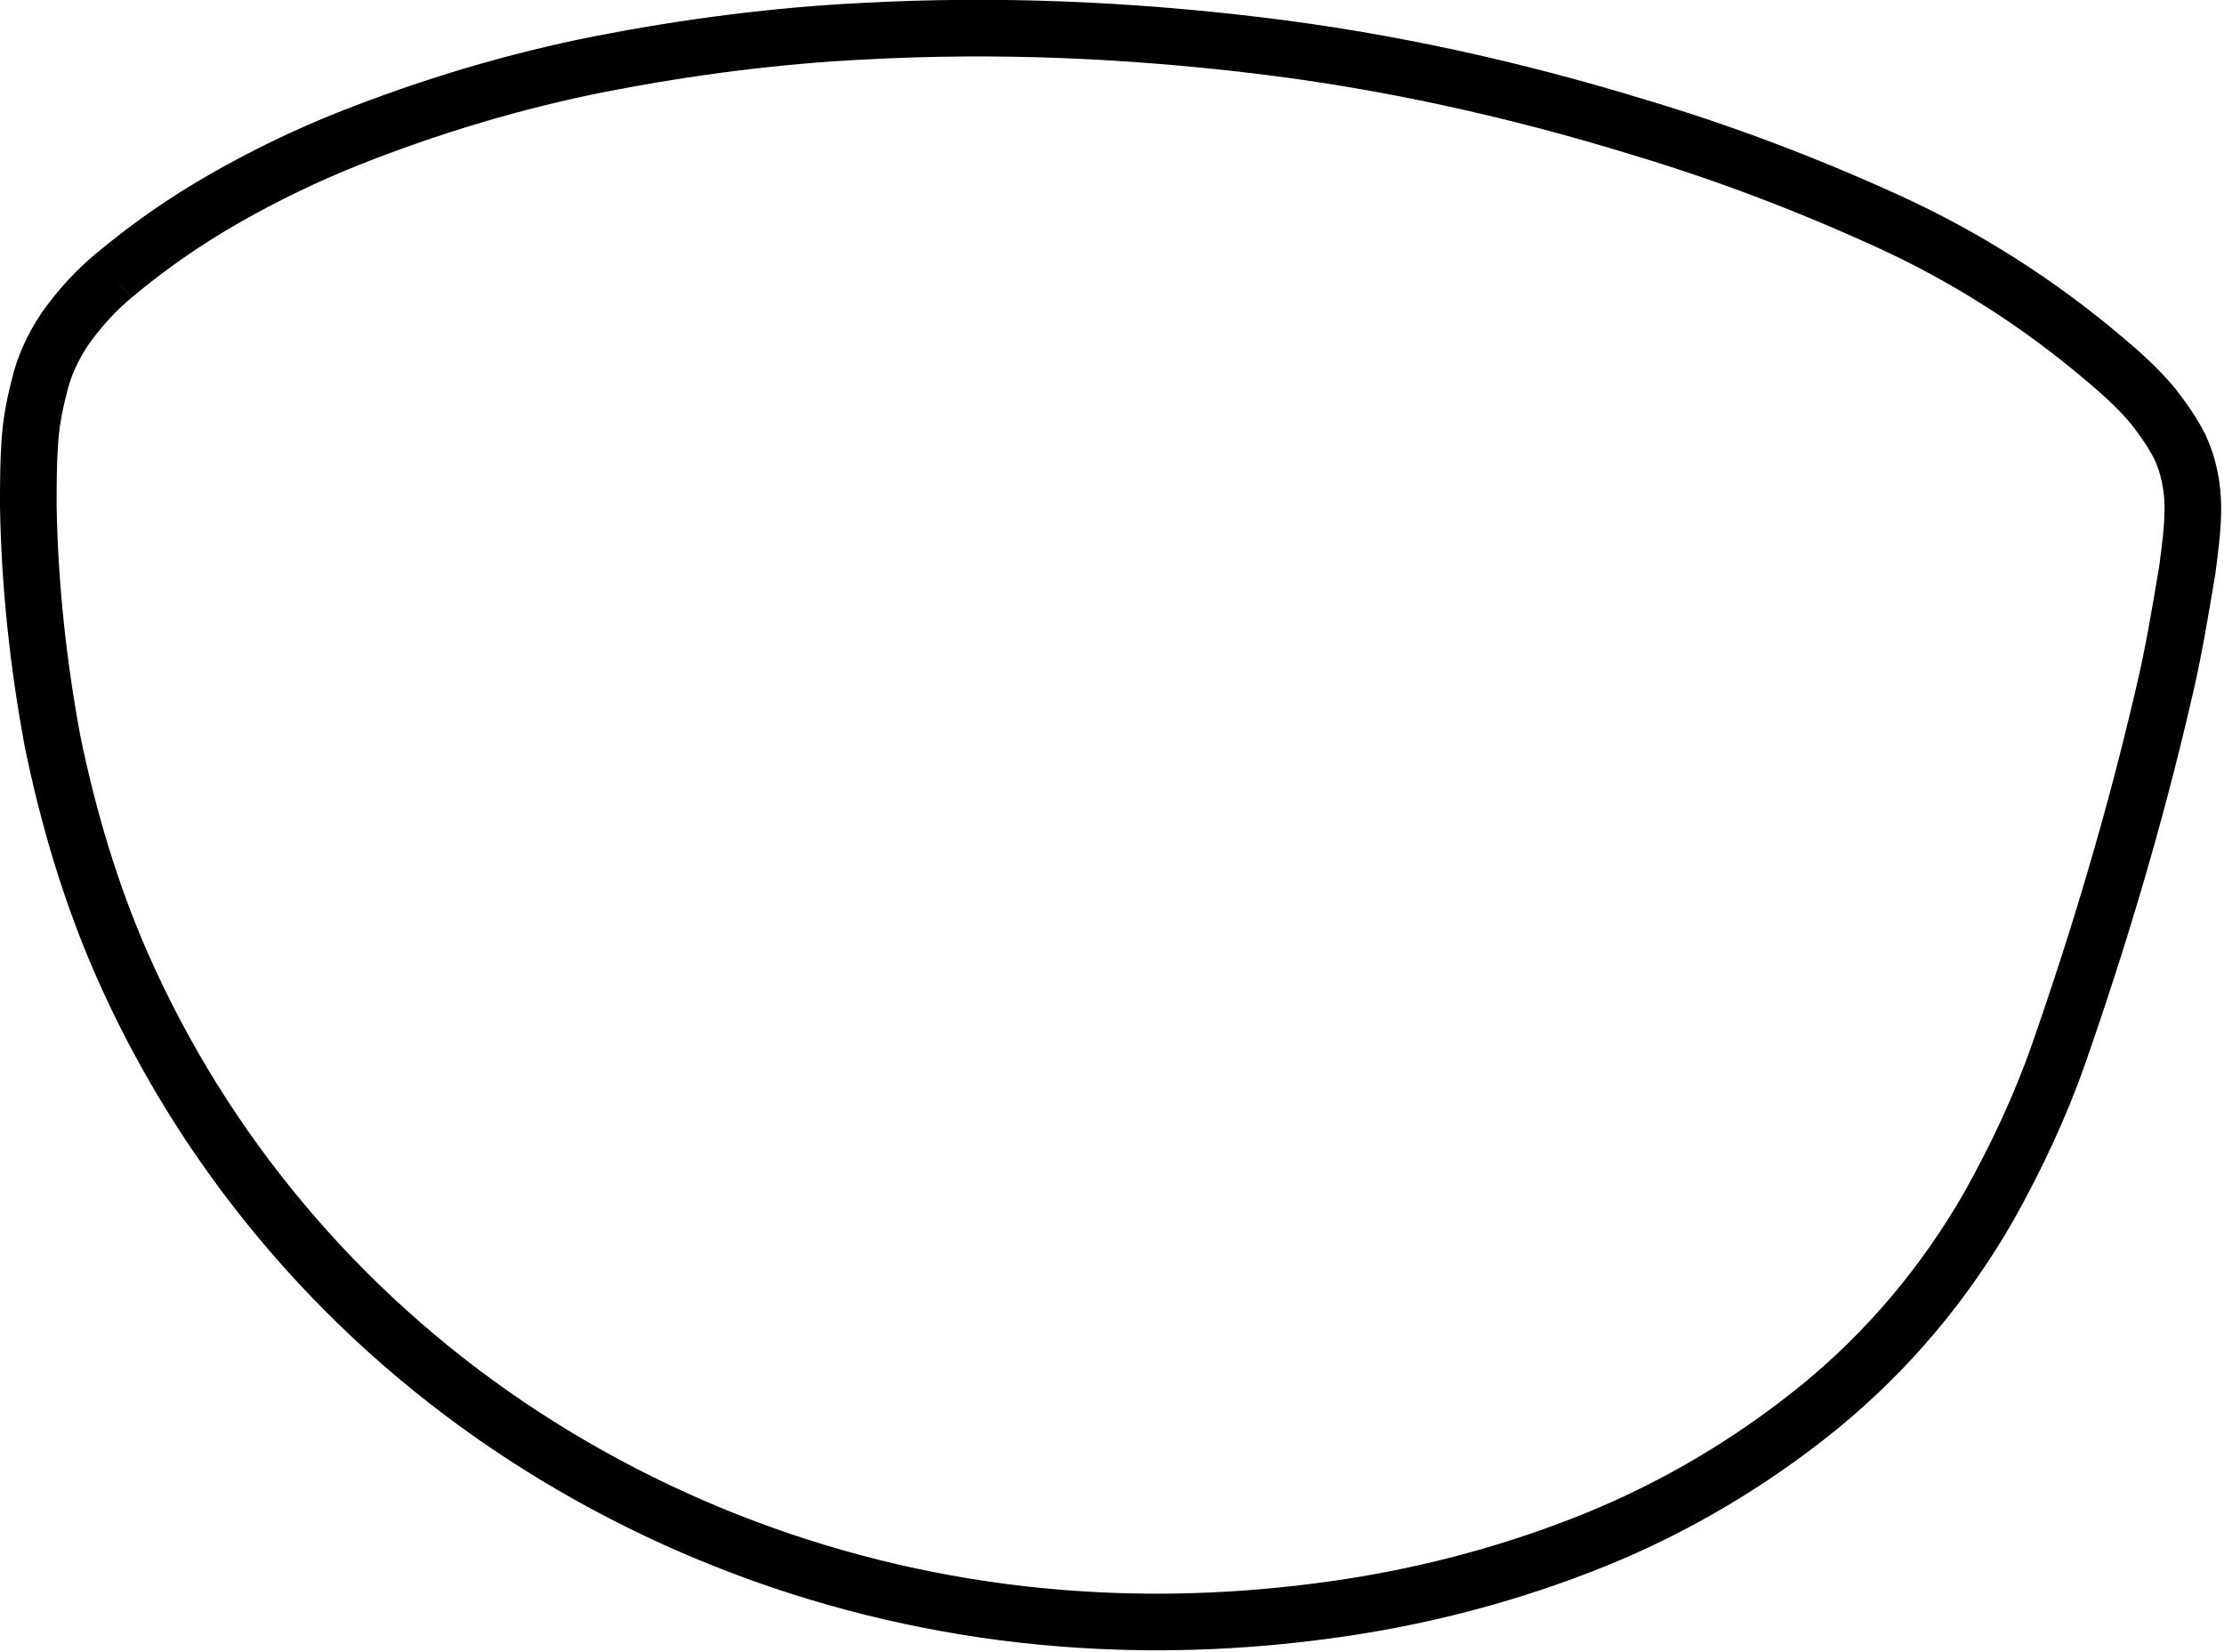
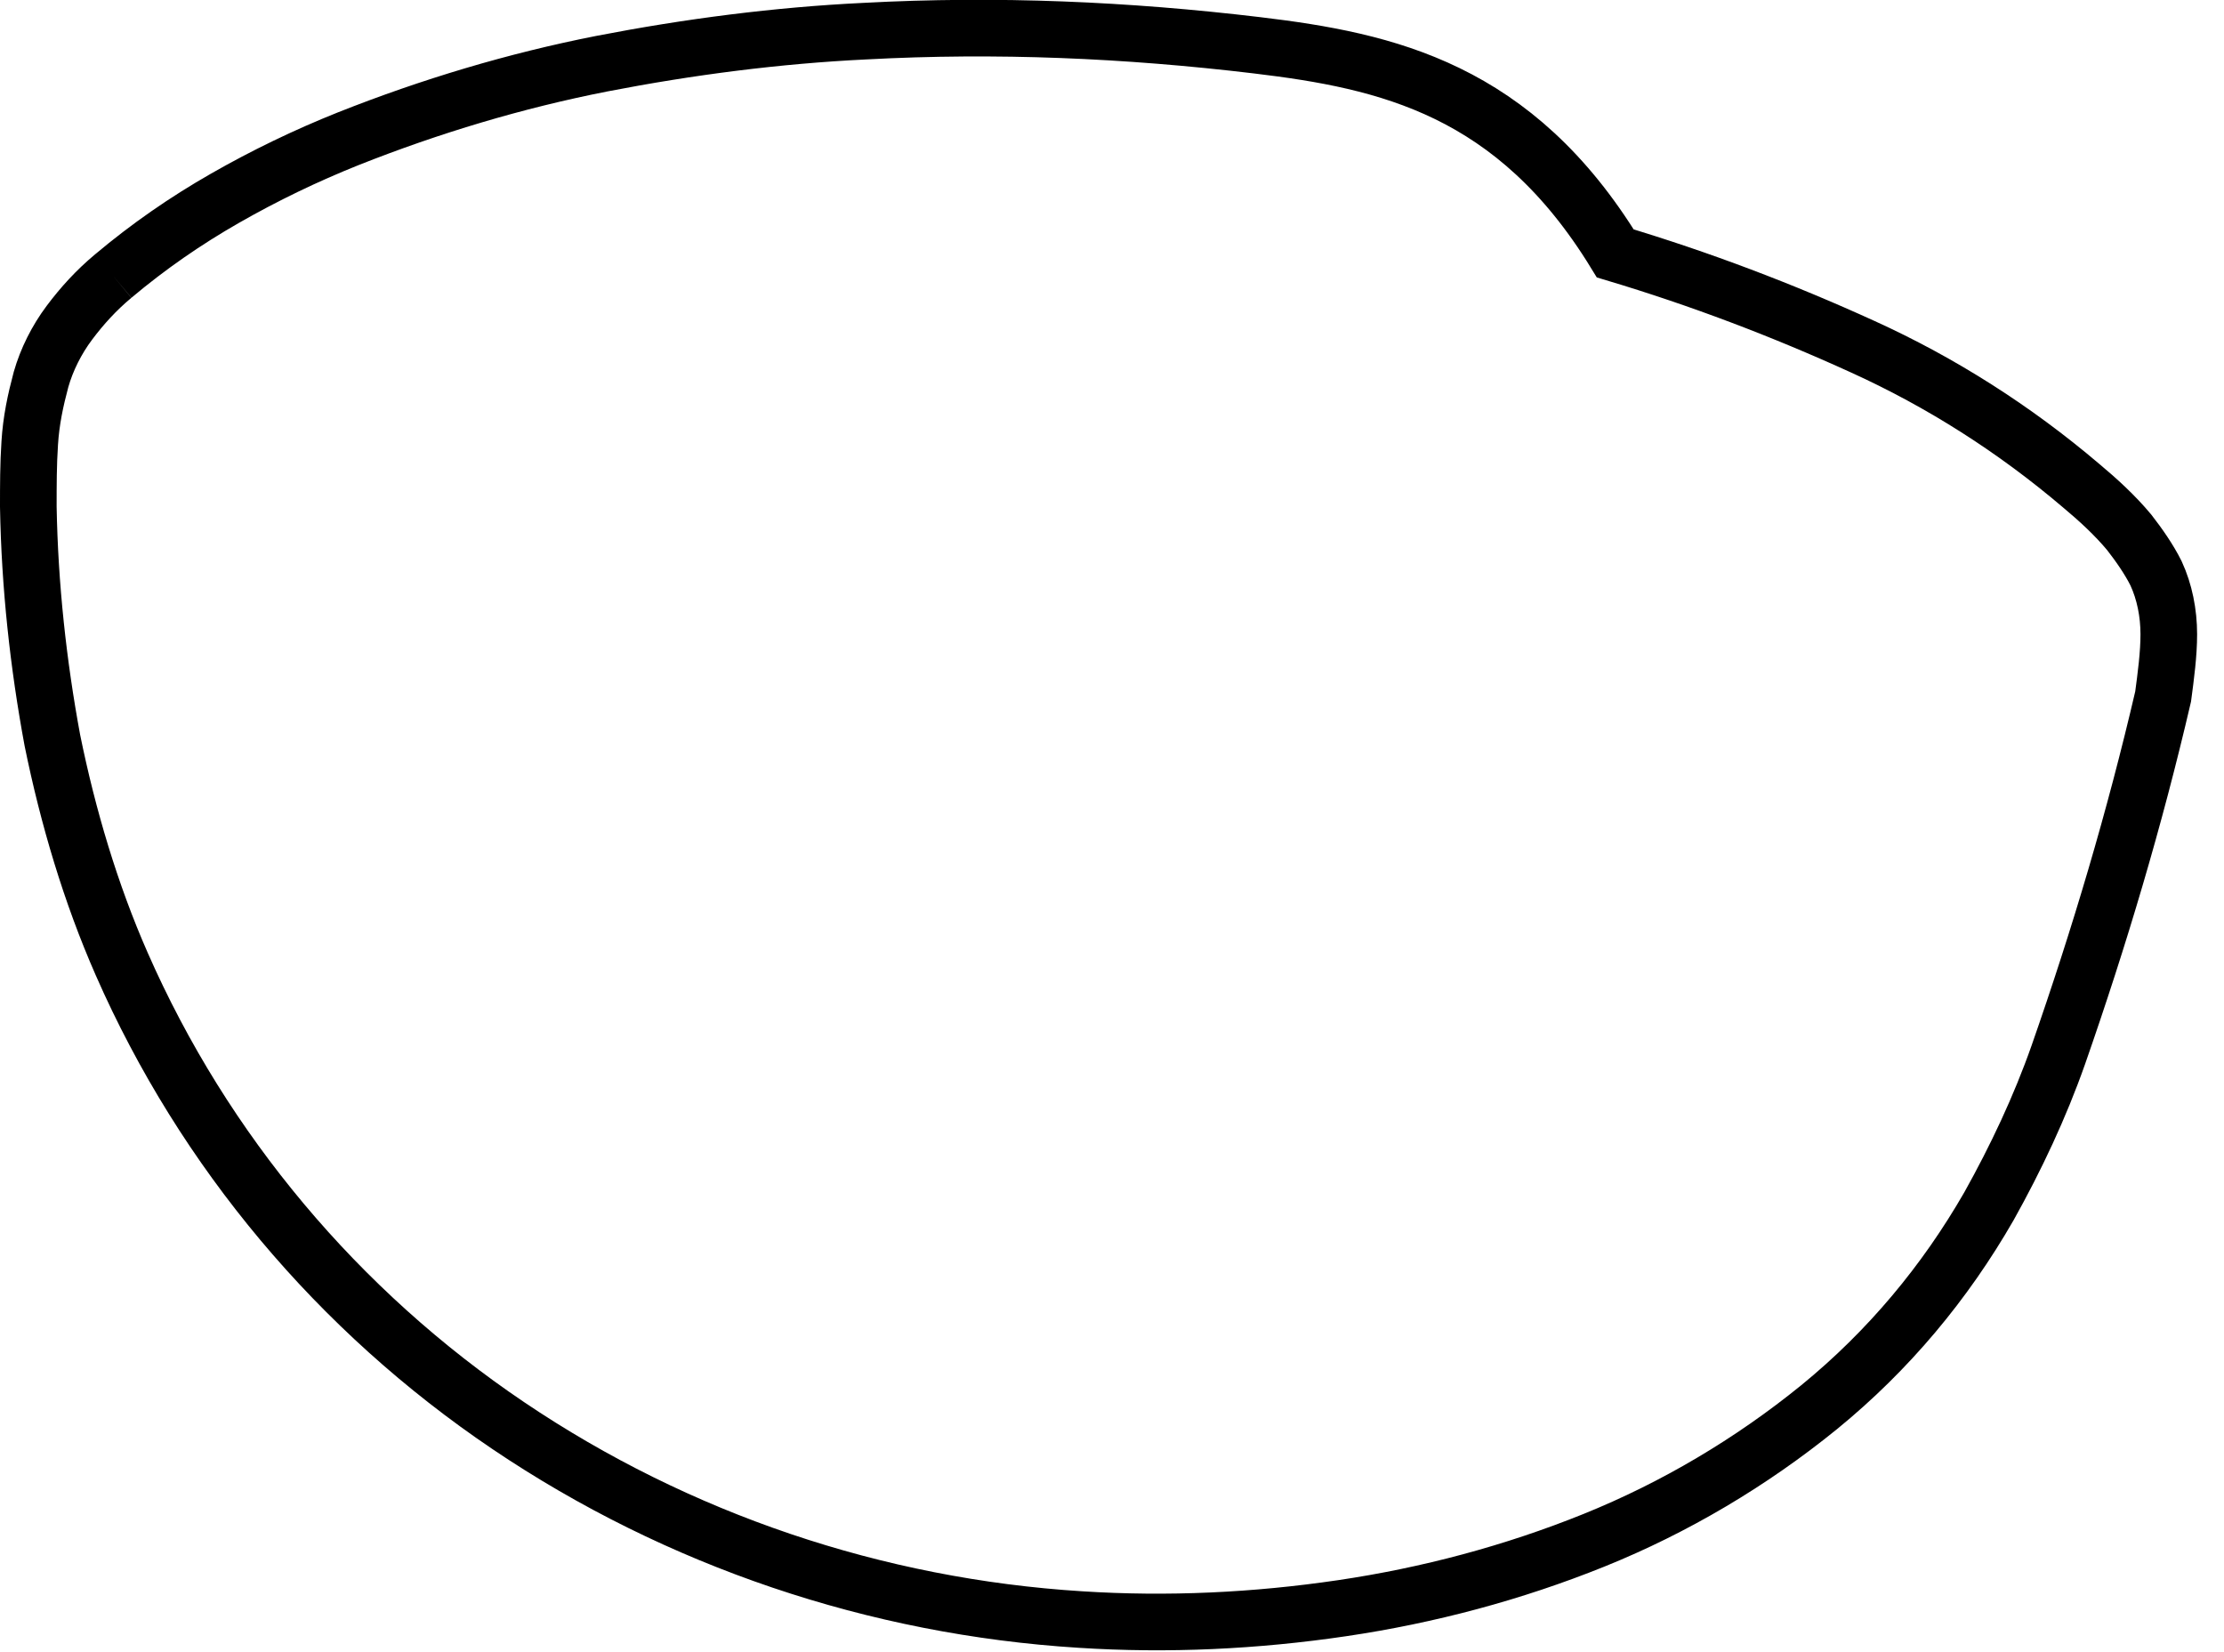
<svg xmlns="http://www.w3.org/2000/svg" version="1.1" id="Layer_1" x="0px" y="0px" viewBox="0 0 157.1 116.7" style="enable-background:new 0 0 157.1 116.7;" xml:space="preserve">
  <style type="text/css">
	.st0{fill:none;stroke:#000000;stroke-width:4;stroke-miterlimit:10;}
</style>
-   <path class="st0" d="M8,19.5c-1.2,1-2.2,2.1-3.1,3.3c-0.9,1.2-1.6,2.6-2,4c-0.4,1.5-0.7,2.9-0.8,4.5C2,32.8,2,34.3,2,35.8  c0.1,5.6,0.7,11.1,1.7,16.5c1.1,5.4,2.7,10.8,4.9,15.8c5.8,13.2,15.3,24.5,27.3,32.6c12,8.1,26,12.8,40.4,13.7  c6.2,0.4,12.4,0.1,18.5-0.8c6.1-0.9,12.1-2.5,17.8-4.8c5.7-2.3,11.1-5.5,15.9-9.4c4.9-4,8.9-8.8,12-14.2c1.9-3.4,3.6-7,4.9-10.7  c2.9-8.3,5.4-16.7,7.4-25.3c0.7-2.9,1.2-5.9,1.7-8.9c0.2-1.5,0.4-3,0.4-4.4c0-1.5-0.3-3-0.9-4.3c-0.5-1-1.2-2-1.9-2.9  c-1-1.2-2.2-2.3-3.4-3.3c-4.7-4-9.9-7.3-15.4-9.8c-5.7-2.6-11.5-4.8-17.5-6.6C107,6.3,98,4.3,88.8,3.2c-9.2-1.1-18.4-1.5-27.7-1  c-6.2,0.3-12.4,1.1-18.6,2.3c-6.1,1.2-12.1,3-17.9,5.3c-3,1.2-5.9,2.6-8.7,4.2C13.1,15.6,10.5,17.4,8,19.5" />
+   <path class="st0" d="M8,19.5c-1.2,1-2.2,2.1-3.1,3.3c-0.9,1.2-1.6,2.6-2,4c-0.4,1.5-0.7,2.9-0.8,4.5C2,32.8,2,34.3,2,35.8  c0.1,5.6,0.7,11.1,1.7,16.5c1.1,5.4,2.7,10.8,4.9,15.8c5.8,13.2,15.3,24.5,27.3,32.6c12,8.1,26,12.8,40.4,13.7  c6.2,0.4,12.4,0.1,18.5-0.8c6.1-0.9,12.1-2.5,17.8-4.8c5.7-2.3,11.1-5.5,15.9-9.4c4.9-4,8.9-8.8,12-14.2c1.9-3.4,3.6-7,4.9-10.7  c2.9-8.3,5.4-16.7,7.4-25.3c0.2-1.5,0.4-3,0.4-4.4c0-1.5-0.3-3-0.9-4.3c-0.5-1-1.2-2-1.9-2.9  c-1-1.2-2.2-2.3-3.4-3.3c-4.7-4-9.9-7.3-15.4-9.8c-5.7-2.6-11.5-4.8-17.5-6.6C107,6.3,98,4.3,88.8,3.2c-9.2-1.1-18.4-1.5-27.7-1  c-6.2,0.3-12.4,1.1-18.6,2.3c-6.1,1.2-12.1,3-17.9,5.3c-3,1.2-5.9,2.6-8.7,4.2C13.1,15.6,10.5,17.4,8,19.5" />
</svg>